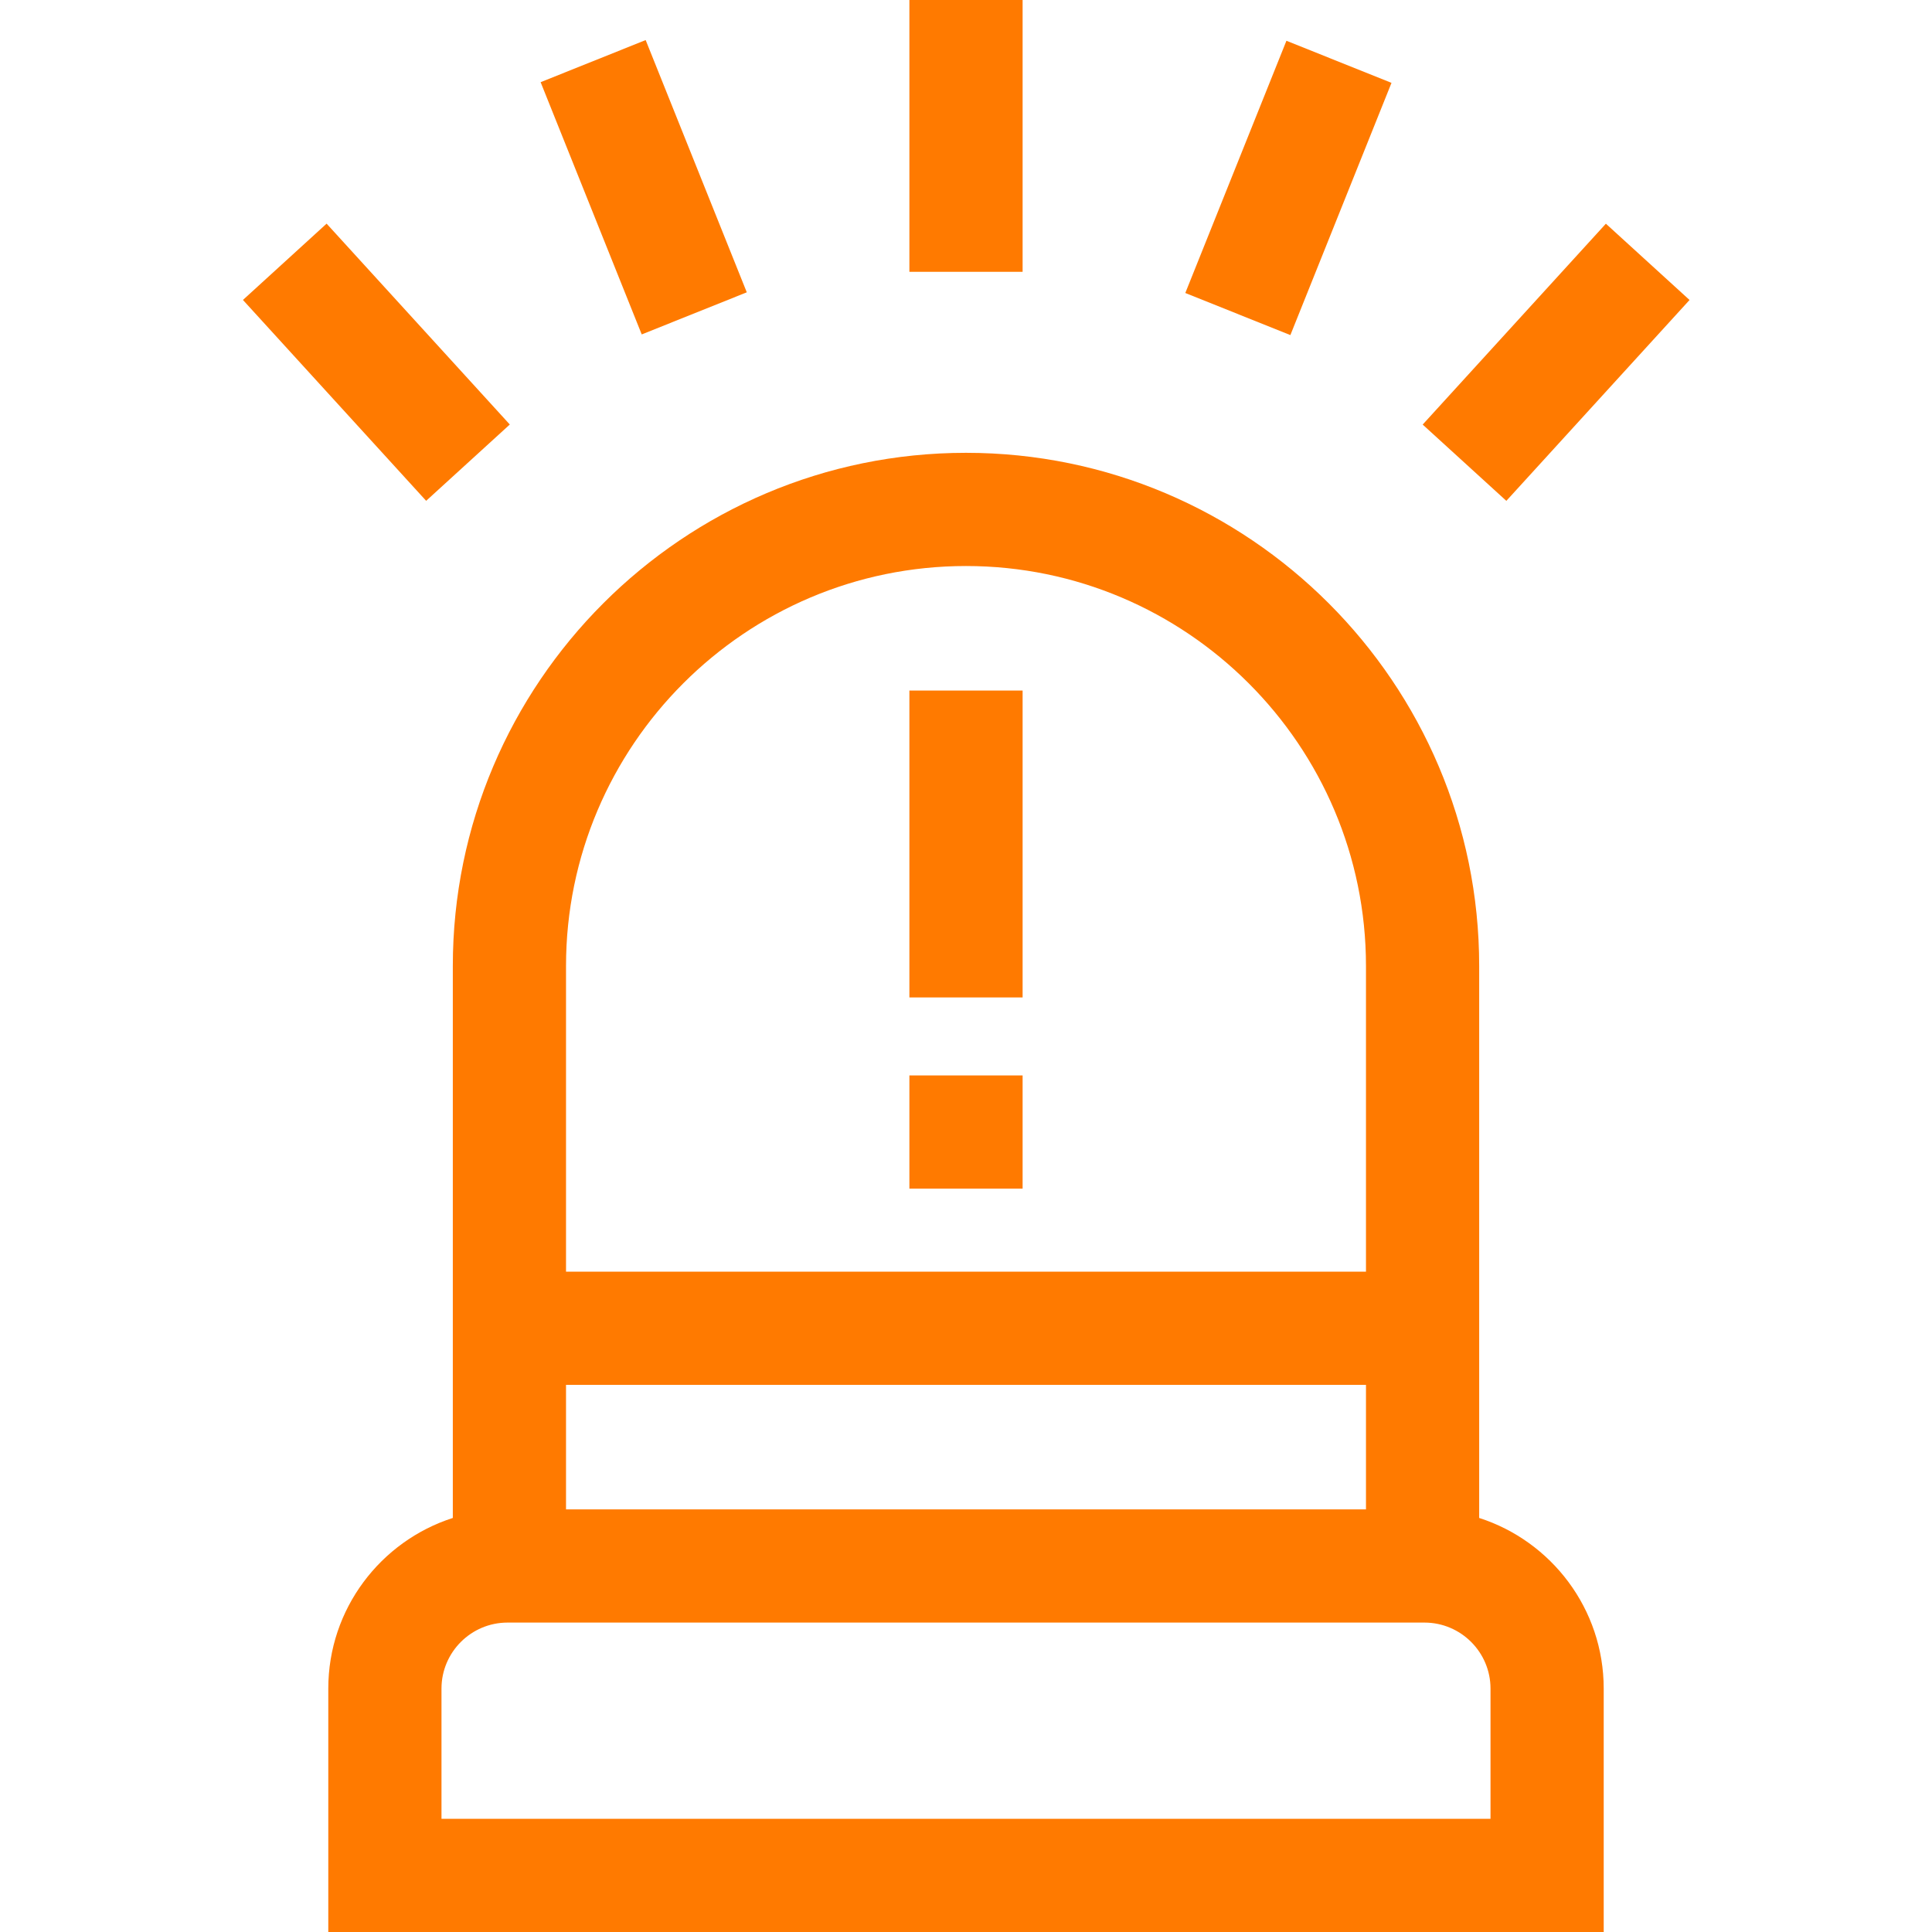
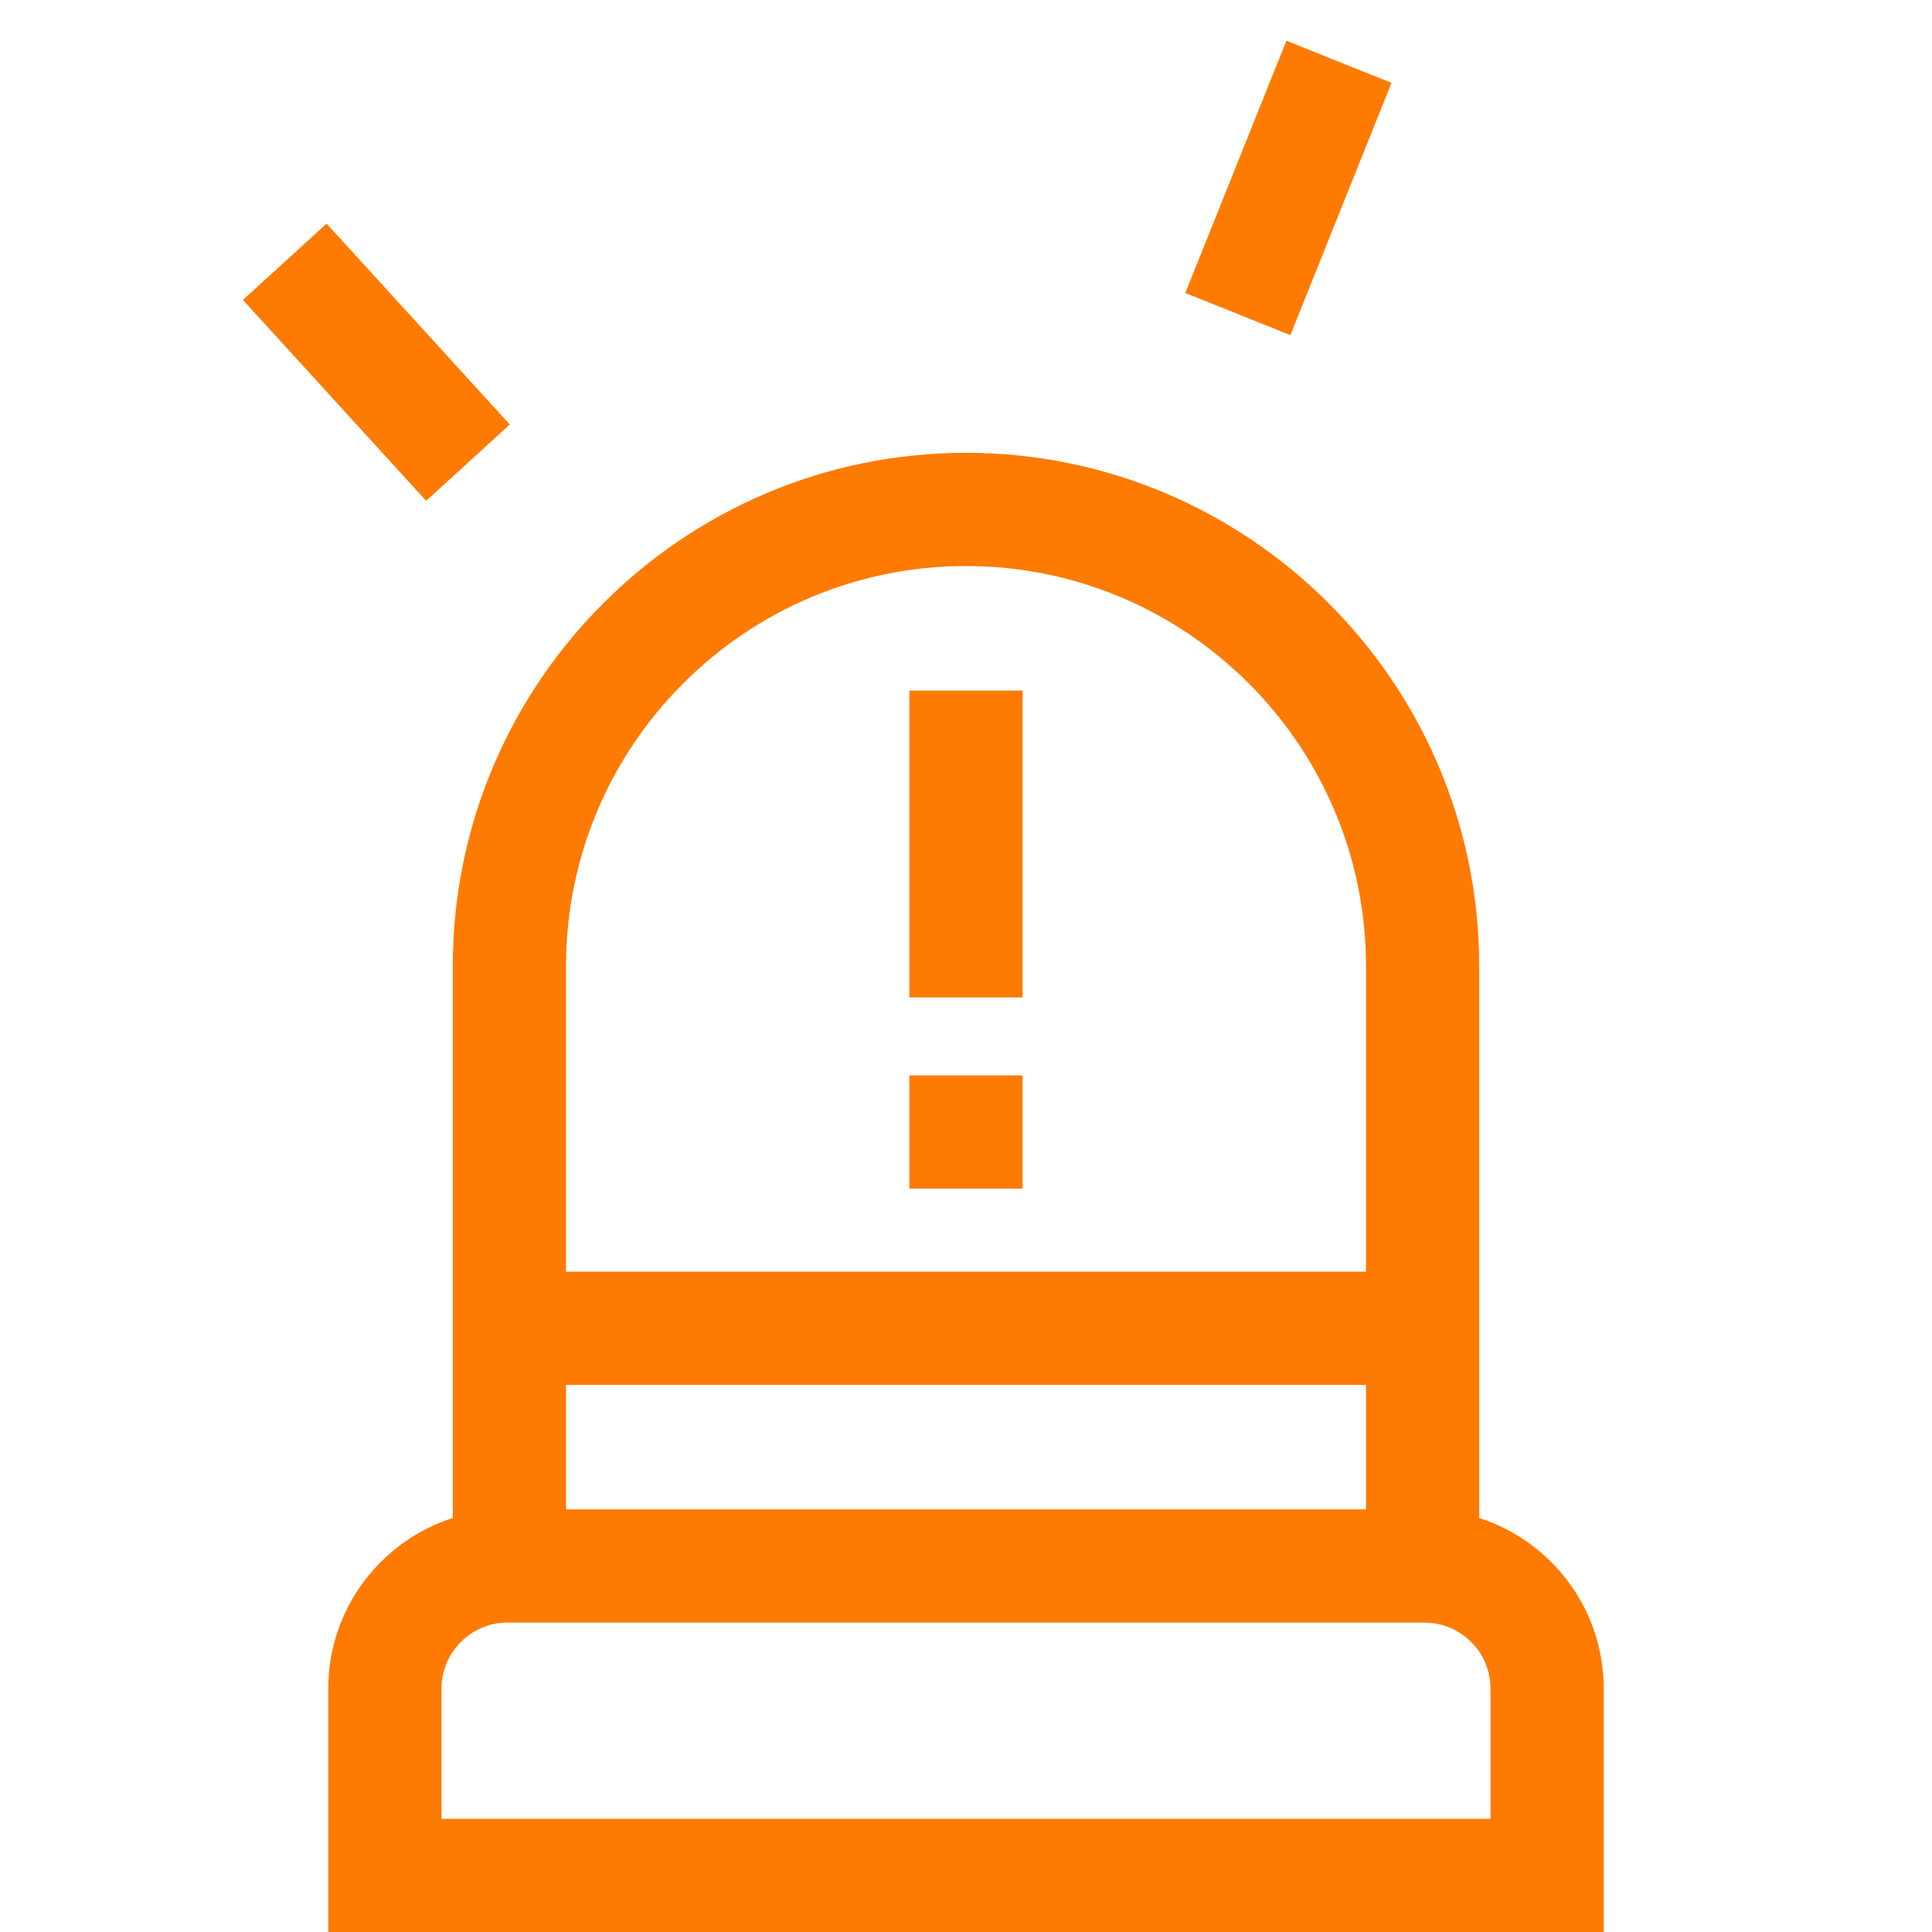
<svg xmlns="http://www.w3.org/2000/svg" width="103" height="103" viewBox="0 0 103 103" fill="none">
  <path d="M78.859 80.926V51.5C78.859 36.414 66.586 24.141 51.5 24.141C36.414 24.141 24.141 36.414 24.141 51.5V80.926C20.294 82.162 17.502 85.772 17.502 90.024V103H85.498V90.024C85.498 85.772 82.706 82.162 78.859 80.926ZM30.176 73.83H72.824V80.469H30.176V73.83ZM51.5 30.176C63.258 30.176 72.824 39.742 72.824 51.5V67.795H30.176V51.5C30.176 39.742 39.742 30.176 51.5 30.176ZM79.463 96.965H23.537V90.024C23.537 88.083 25.116 86.504 27.058 86.504H75.942C77.883 86.504 79.463 88.083 79.463 90.024V96.965Z" fill="#FF7A00" />
-   <path d="M48.482 0H54.518V14.491H48.482V0Z" fill="#FF7A00" />
  <path d="M63.192 15.62L68.583 2.173L74.184 4.418L68.793 17.865L63.192 15.62Z" fill="#FF7A00" />
-   <path d="M75.847 22.635L85.614 11.926L90.074 15.993L80.307 26.702L75.847 22.635Z" fill="#FF7A00" />
-   <path d="M28.822 4.381L34.422 2.136L39.813 15.584L34.212 17.829L28.822 4.381Z" fill="#FF7A00" />
  <path d="M12.952 15.991L17.412 11.923L27.179 22.632L22.719 26.7L12.952 15.991Z" fill="#FF7A00" />
  <path d="M48.482 36.815H54.518V53.176H48.482V36.815Z" fill="#FF7A00" />
  <path d="M48.482 57.334H54.518V63.369H48.482V57.334Z" fill="#FF7A00" />
</svg>